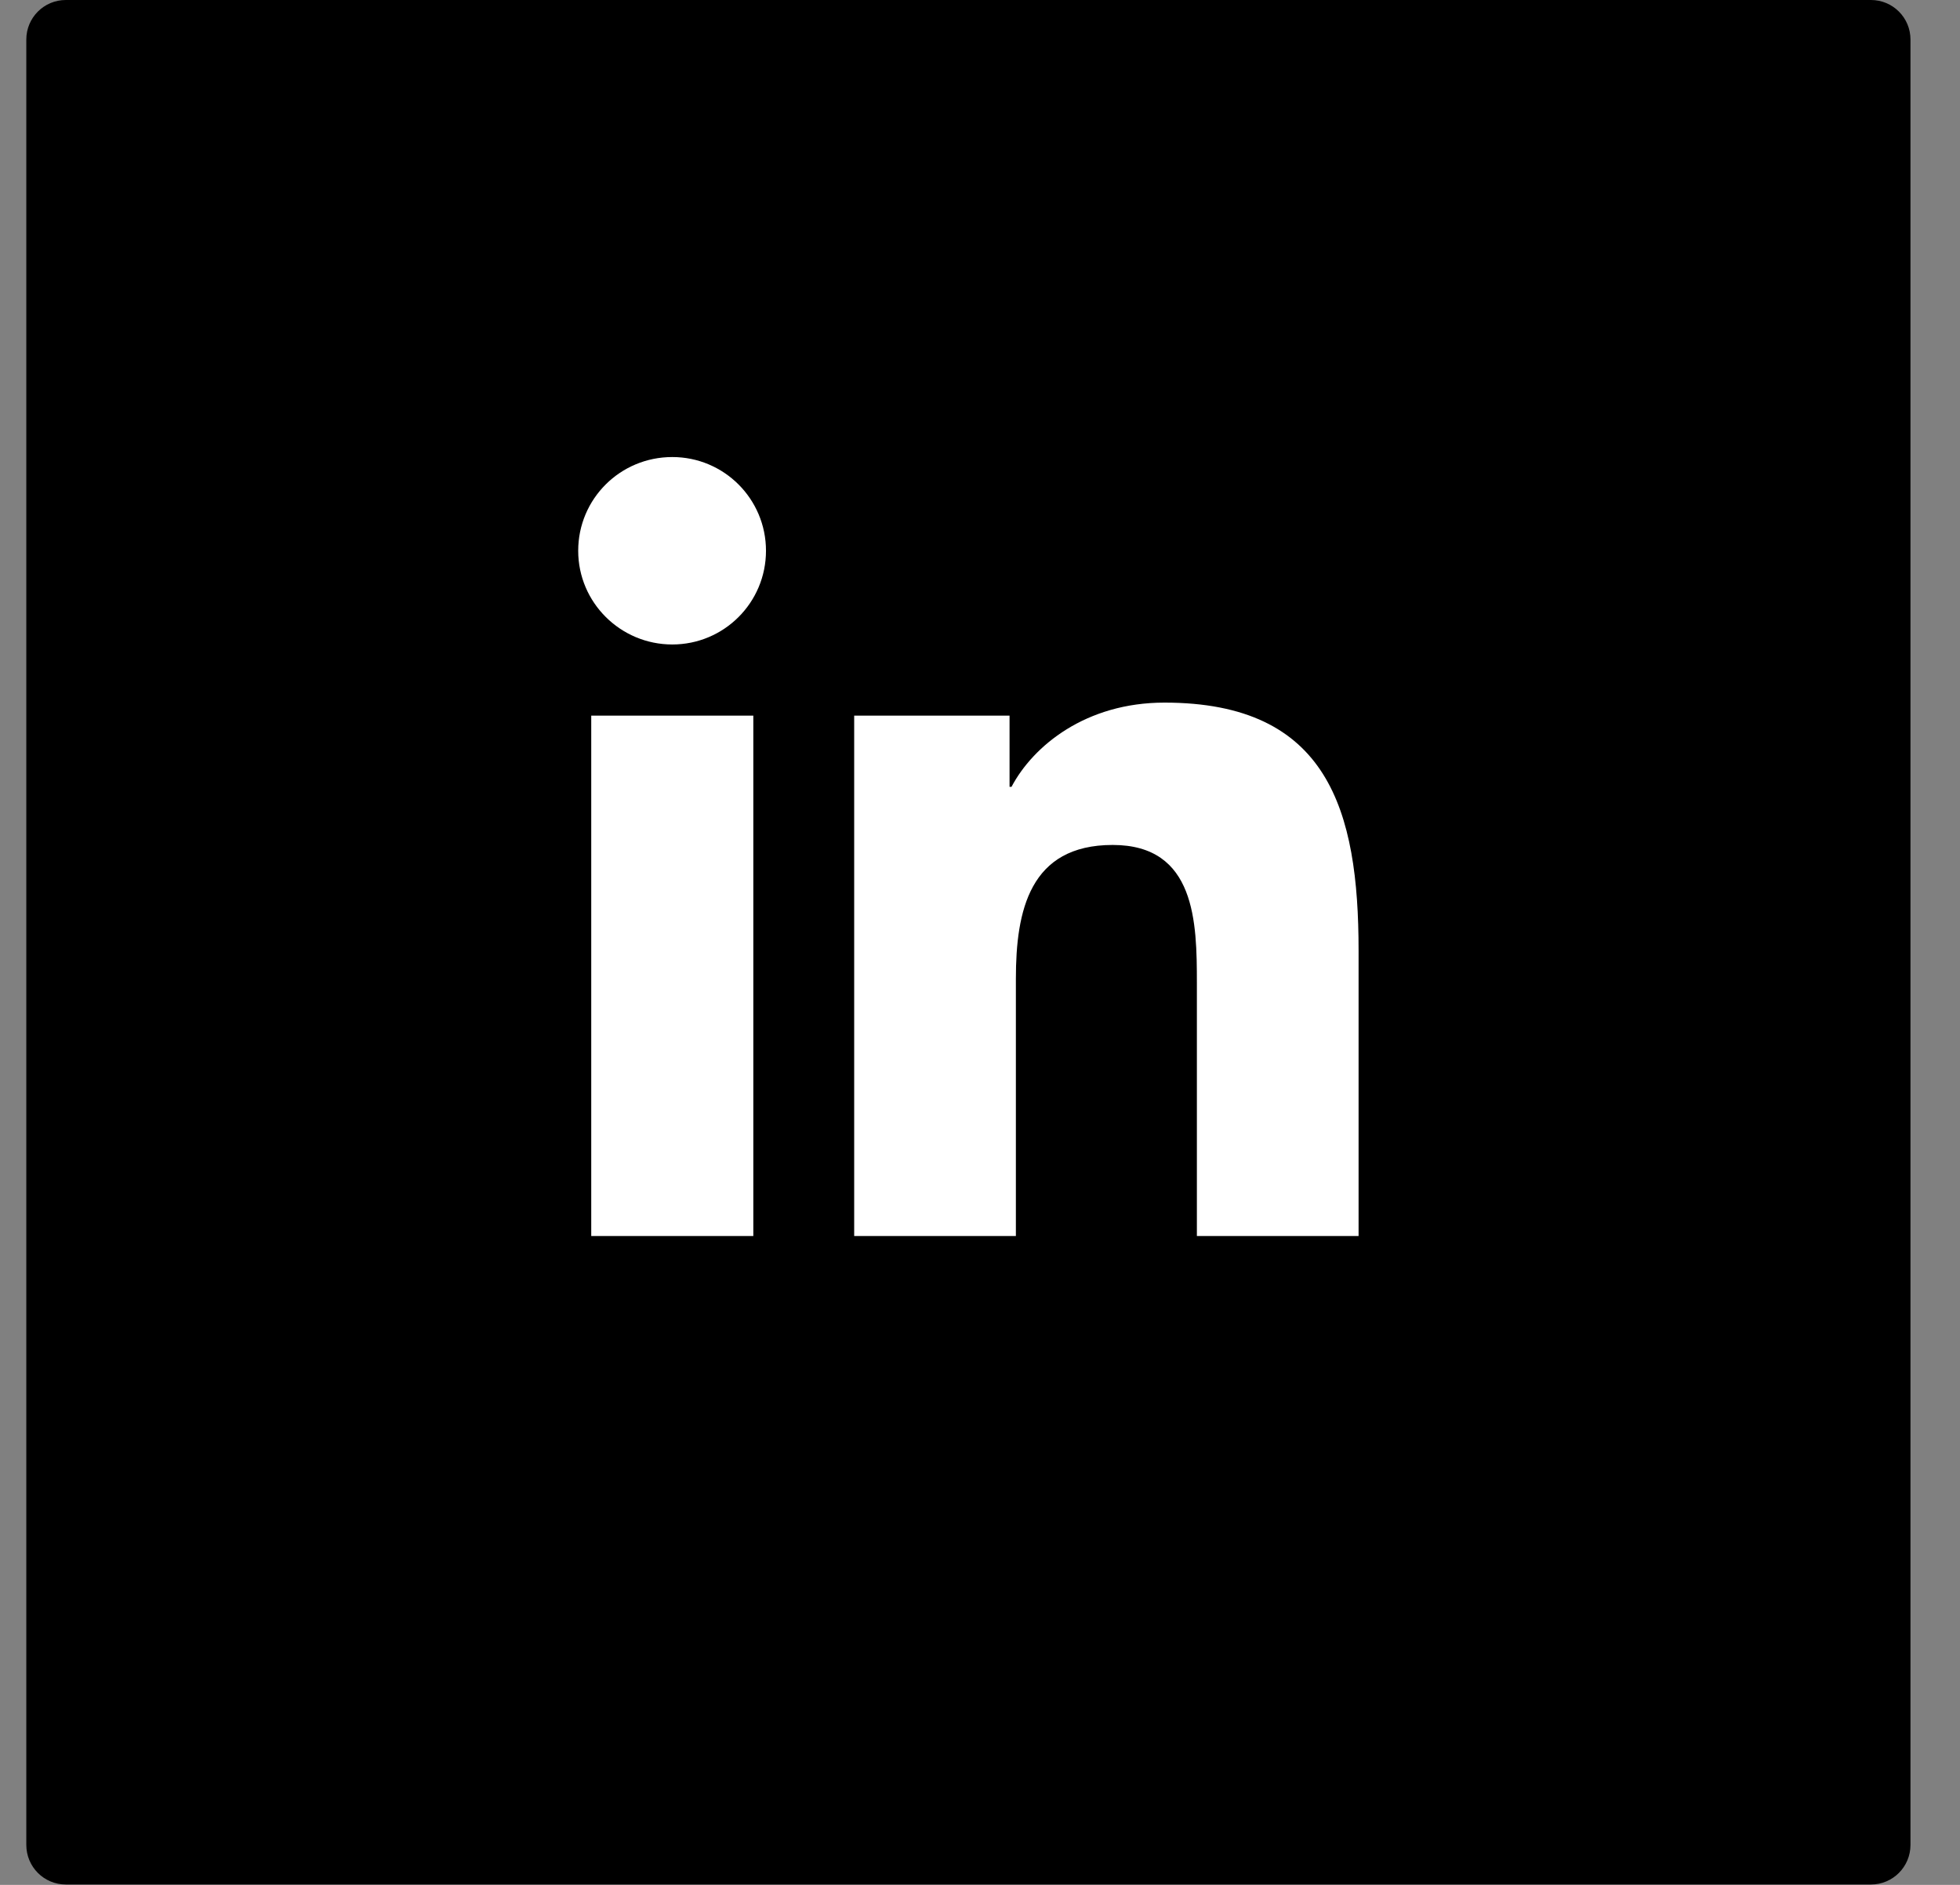
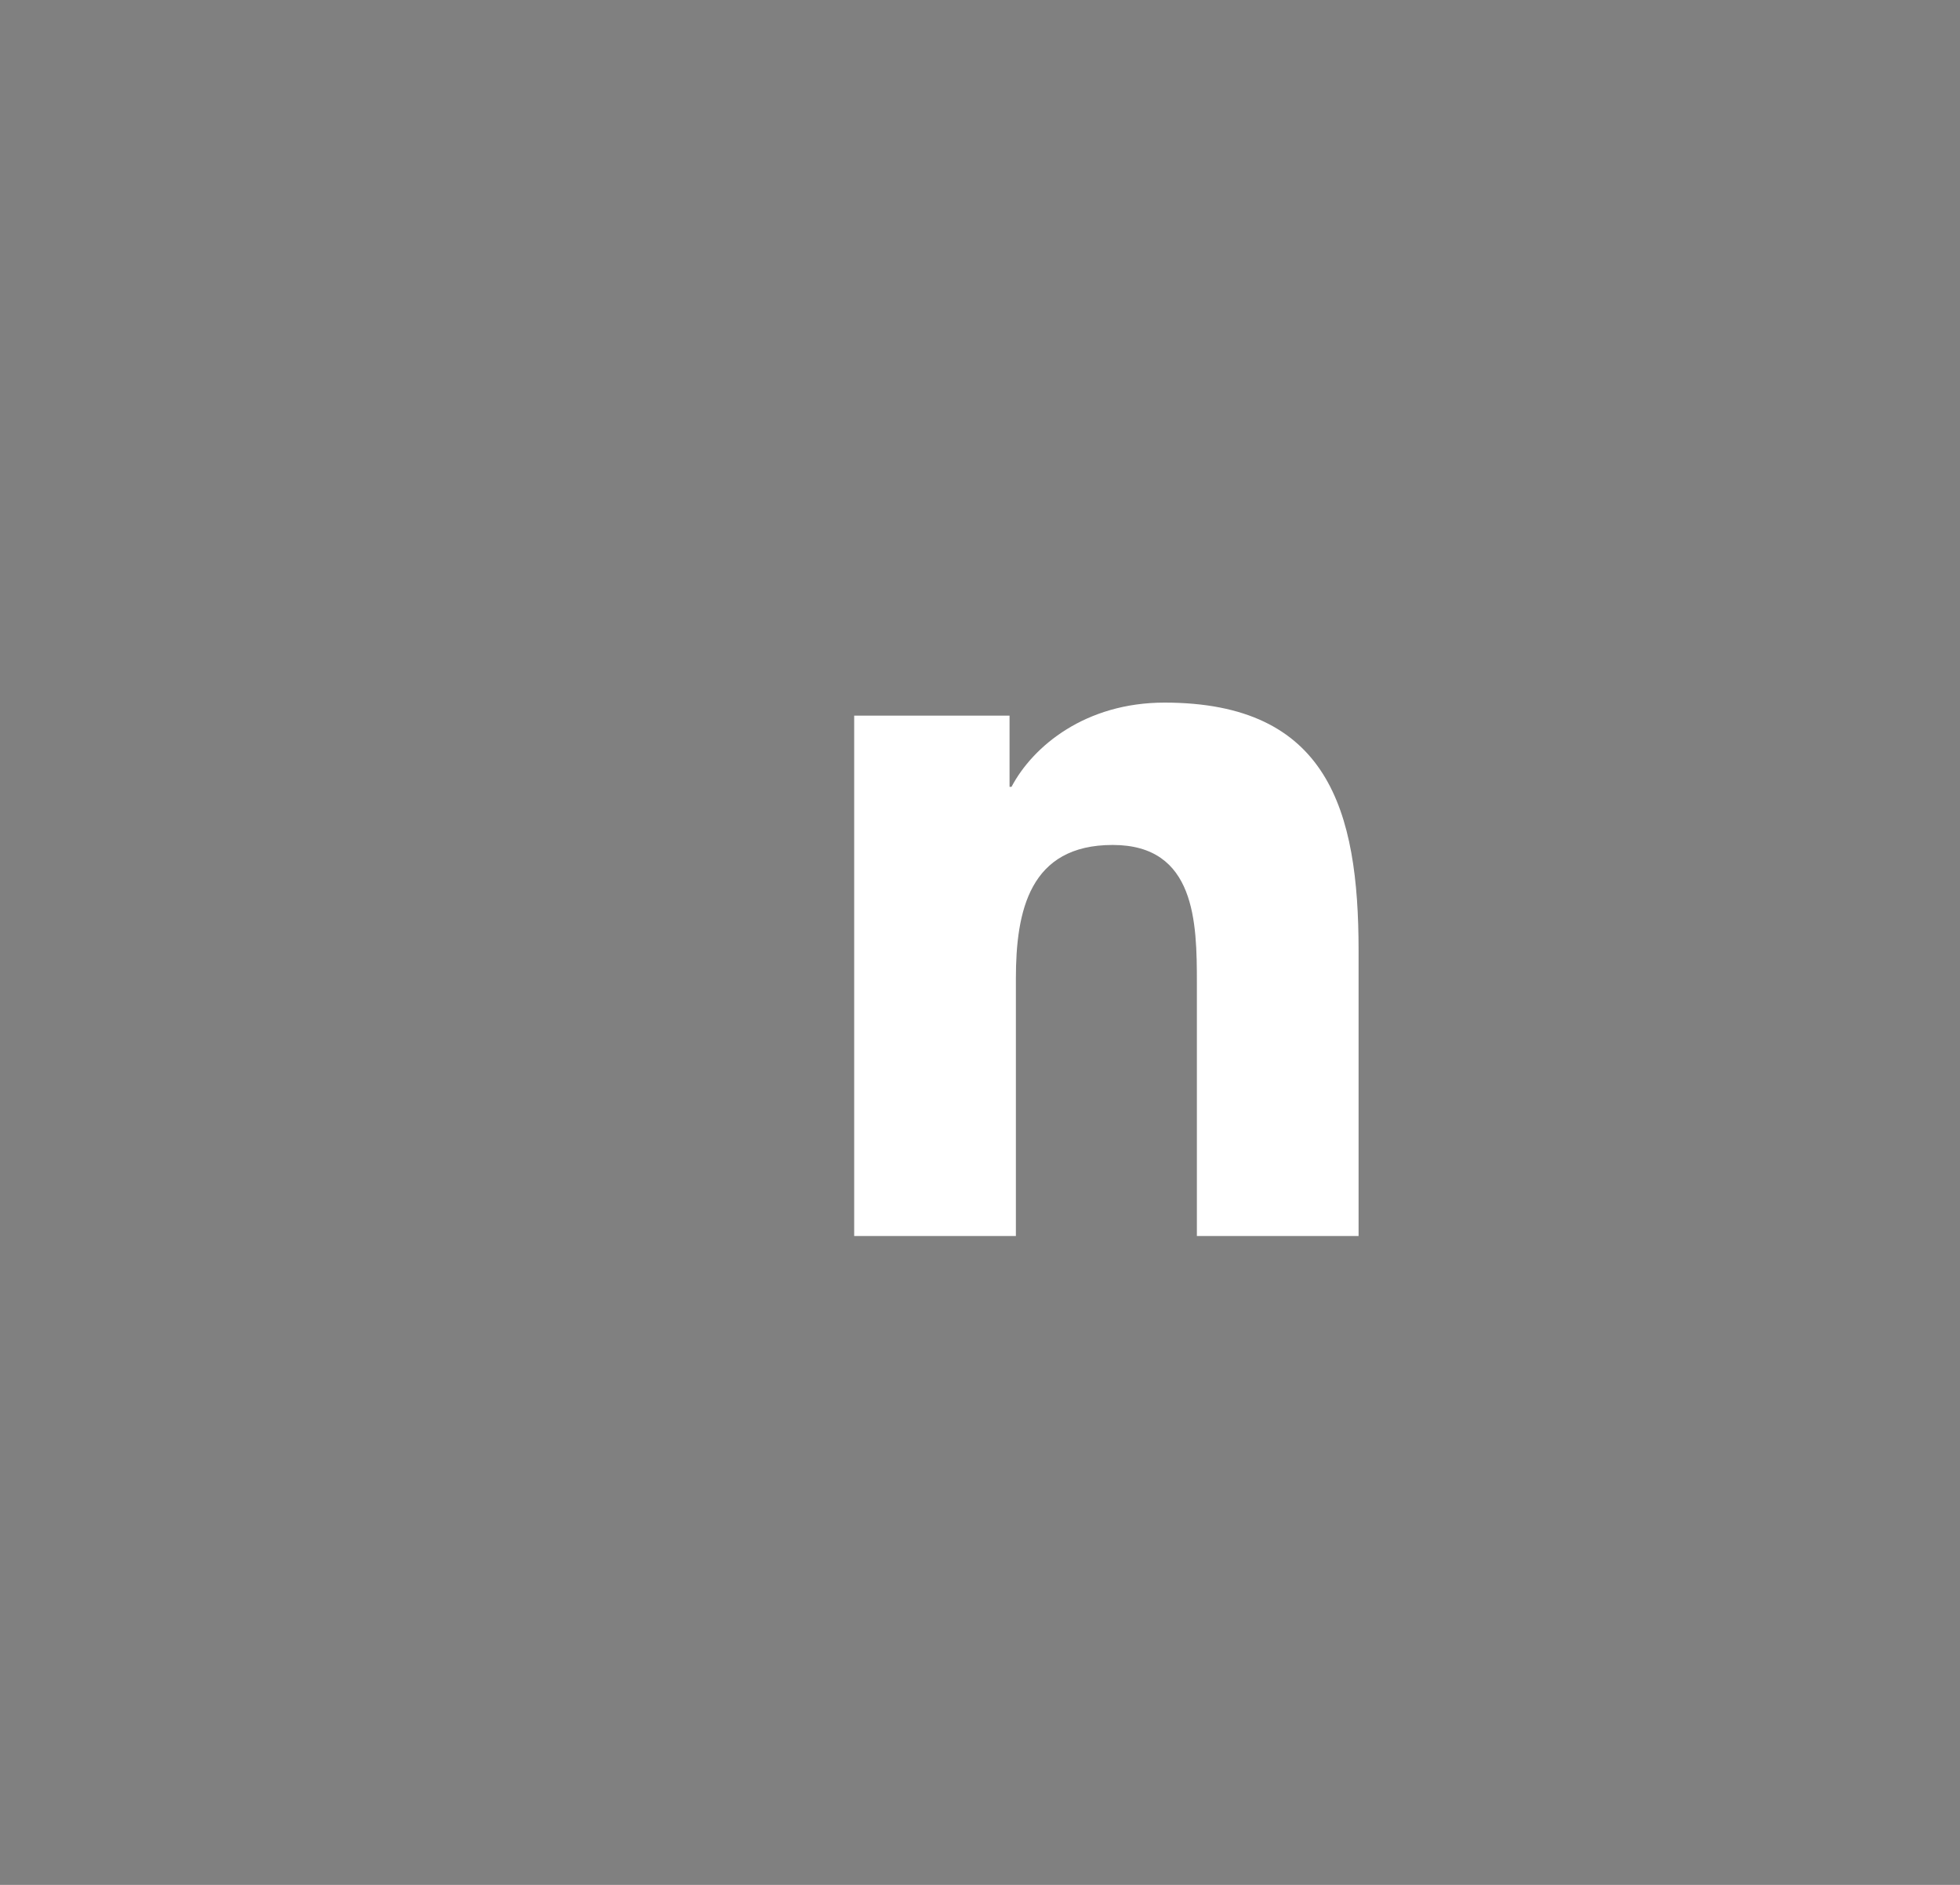
<svg xmlns="http://www.w3.org/2000/svg" width="26" height="25" viewBox="0 0 26 25" fill="none">
  <rect x="0" y="0" width="26" height="25" fill="#808080" stroke="none" />
-   <path d="M24.819 0H0.873C0.583 0 0.349 0.235 0.349 0.524V24.47C0.349 24.76 0.583 24.995 0.873 24.995H24.819C25.109 24.995 25.343 24.76 25.343 24.47V0.524C25.343 0.235 25.109 0 24.819 0Z" fill="black" />
-   <path d="M7.843 9.492H9.993V16.394H7.843V9.492ZM8.918 6.062C9.605 6.062 10.161 6.618 10.161 7.305C10.161 7.992 9.605 8.548 8.918 8.548C8.231 8.548 7.67 7.992 7.67 7.305C7.67 6.618 8.226 6.062 8.918 6.062Z" fill="white" />
  <path d="M11.336 9.492H13.392V10.436H13.418C13.706 9.891 14.404 9.319 15.447 9.319C17.619 9.319 18.022 10.746 18.022 12.607V16.394H15.877V13.037C15.877 12.235 15.862 11.207 14.76 11.207C13.659 11.207 13.476 12.078 13.476 12.98V16.394H11.331V9.492H11.336Z" fill="white" />
</svg>